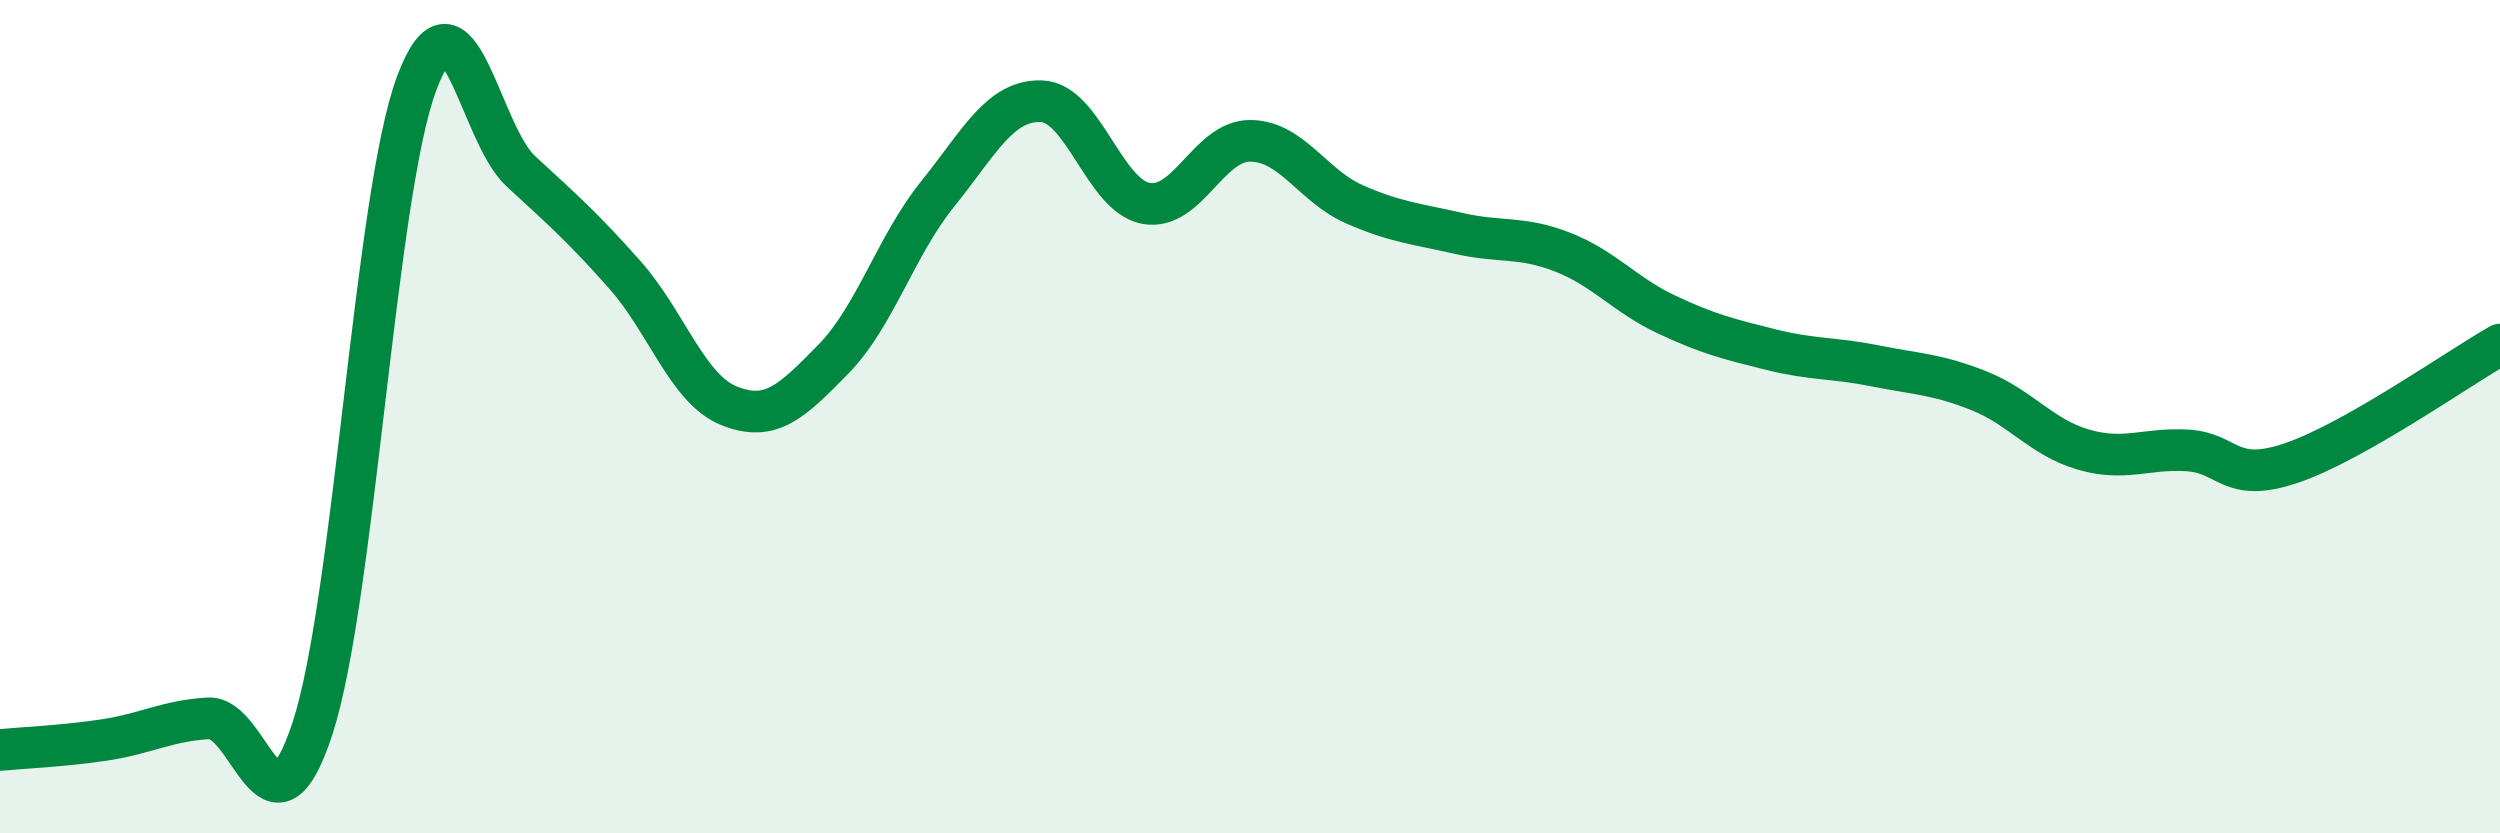
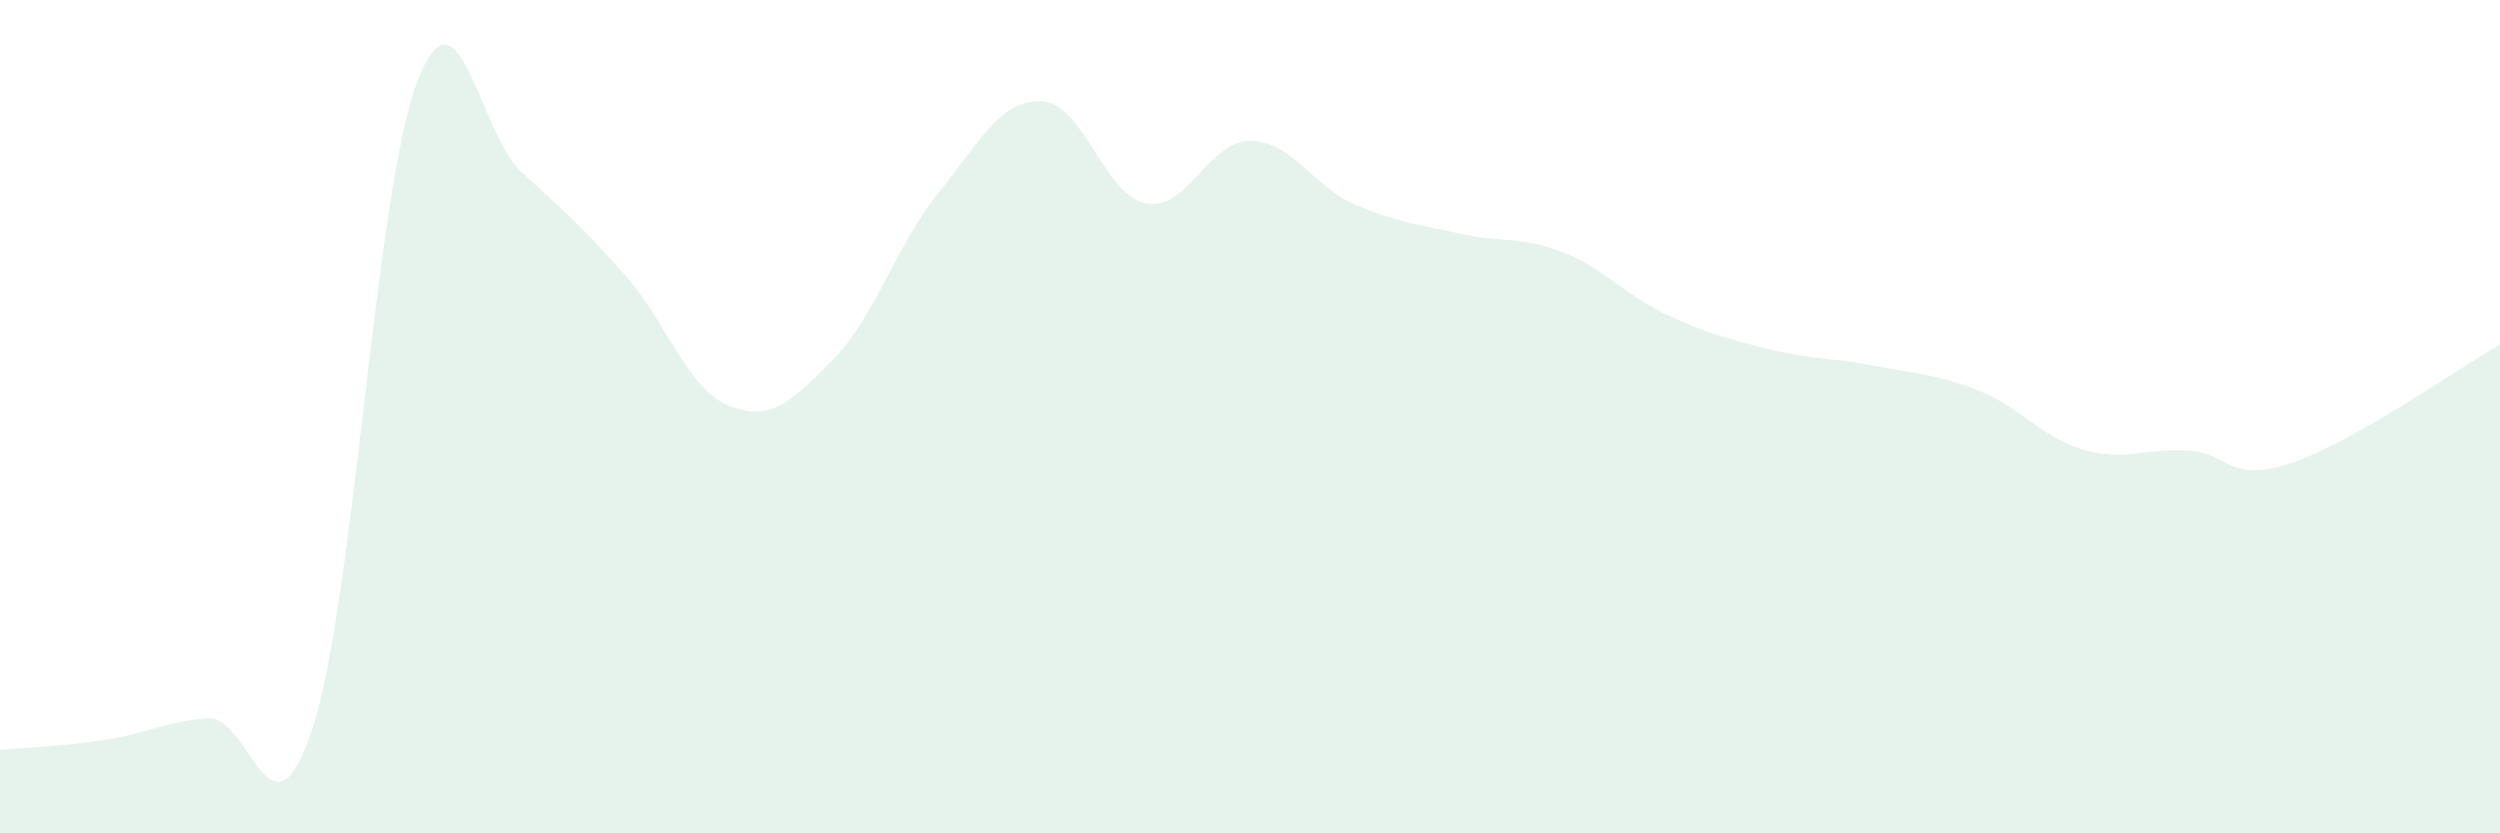
<svg xmlns="http://www.w3.org/2000/svg" width="60" height="20" viewBox="0 0 60 20">
  <path d="M 0,18 C 0.5,17.95 1.5,17.91 2.5,17.76 C 3.5,17.61 4,17.3 5,17.24 C 6,17.18 6.5,20.53 7.5,17.48 C 8.5,14.43 9,4.67 10,2 C 11,-0.67 11.5,3.19 12.5,4.11 C 13.5,5.03 14,5.47 15,6.6 C 16,7.73 16.5,9.34 17.5,9.74 C 18.5,10.14 19,9.64 20,8.62 C 21,7.6 21.5,5.9 22.5,4.66 C 23.5,3.42 24,2.39 25,2.43 C 26,2.47 26.5,4.69 27.5,4.88 C 28.5,5.07 29,3.38 30,3.38 C 31,3.38 31.5,4.46 32.5,4.9 C 33.5,5.34 34,5.37 35,5.6 C 36,5.83 36.5,5.66 37.5,6.05 C 38.5,6.44 39,7.08 40,7.55 C 41,8.02 41.5,8.14 42.5,8.39 C 43.5,8.64 44,8.58 45,8.78 C 46,8.98 46.5,8.98 47.5,9.38 C 48.5,9.78 49,10.5 50,10.79 C 51,11.08 51.5,10.75 52.5,10.81 C 53.5,10.87 53.5,11.62 55,11.11 C 56.5,10.6 59,8.84 60,8.27L60 20L0 20Z" fill="#008740" opacity="0.1" stroke-linecap="round" stroke-linejoin="round" />
-   <path d="M 0,18 C 0.5,17.95 1.5,17.91 2.5,17.76 C 3.5,17.61 4,17.3 5,17.24 C 6,17.18 6.5,20.53 7.5,17.48 C 8.5,14.43 9,4.67 10,2 C 11,-0.67 11.5,3.19 12.5,4.11 C 13.5,5.03 14,5.47 15,6.6 C 16,7.73 16.5,9.34 17.5,9.74 C 18.5,10.14 19,9.64 20,8.62 C 21,7.6 21.5,5.9 22.5,4.66 C 23.5,3.42 24,2.39 25,2.43 C 26,2.47 26.5,4.69 27.5,4.88 C 28.5,5.07 29,3.38 30,3.38 C 31,3.38 31.5,4.46 32.5,4.9 C 33.5,5.34 34,5.37 35,5.6 C 36,5.83 36.5,5.66 37.5,6.05 C 38.5,6.44 39,7.08 40,7.55 C 41,8.02 41.5,8.14 42.5,8.39 C 43.5,8.64 44,8.58 45,8.78 C 46,8.98 46.5,8.98 47.5,9.38 C 48.5,9.78 49,10.5 50,10.79 C 51,11.08 51.5,10.75 52.5,10.81 C 53.5,10.87 53.5,11.62 55,11.11 C 56.5,10.6 59,8.84 60,8.27" stroke="#008740" stroke-width="1" fill="none" stroke-linecap="round" stroke-linejoin="round" />
</svg>